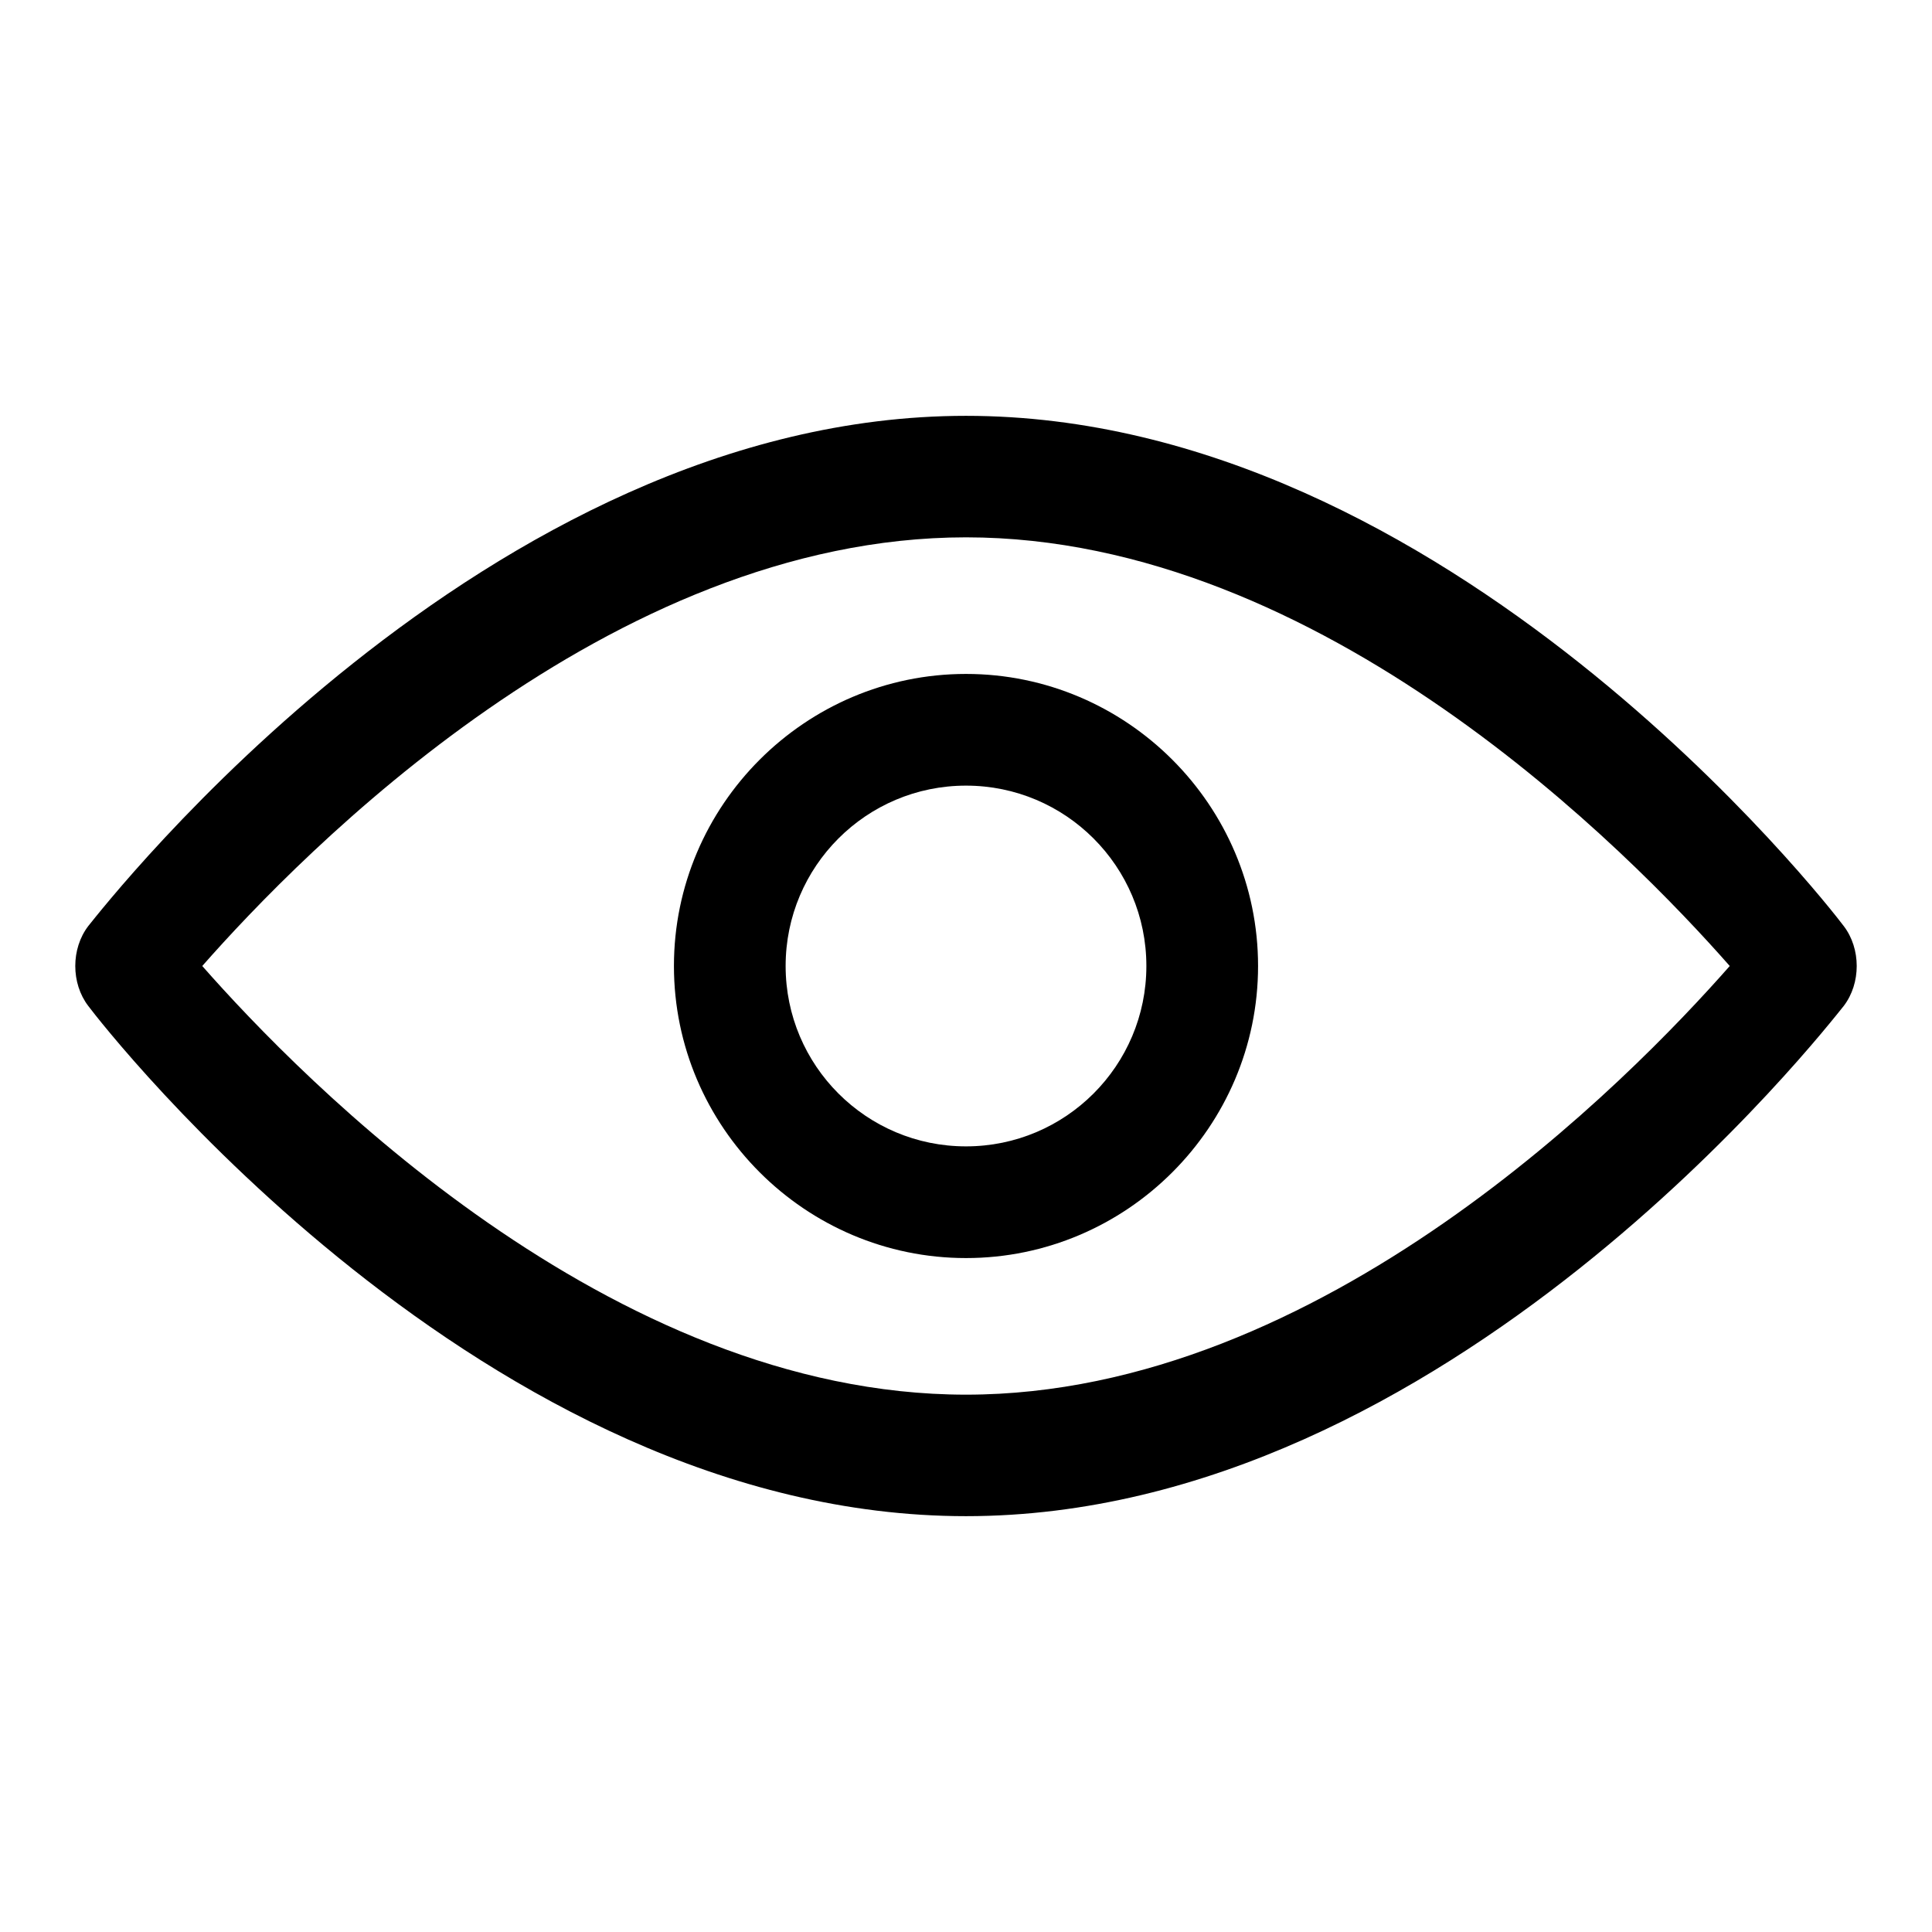
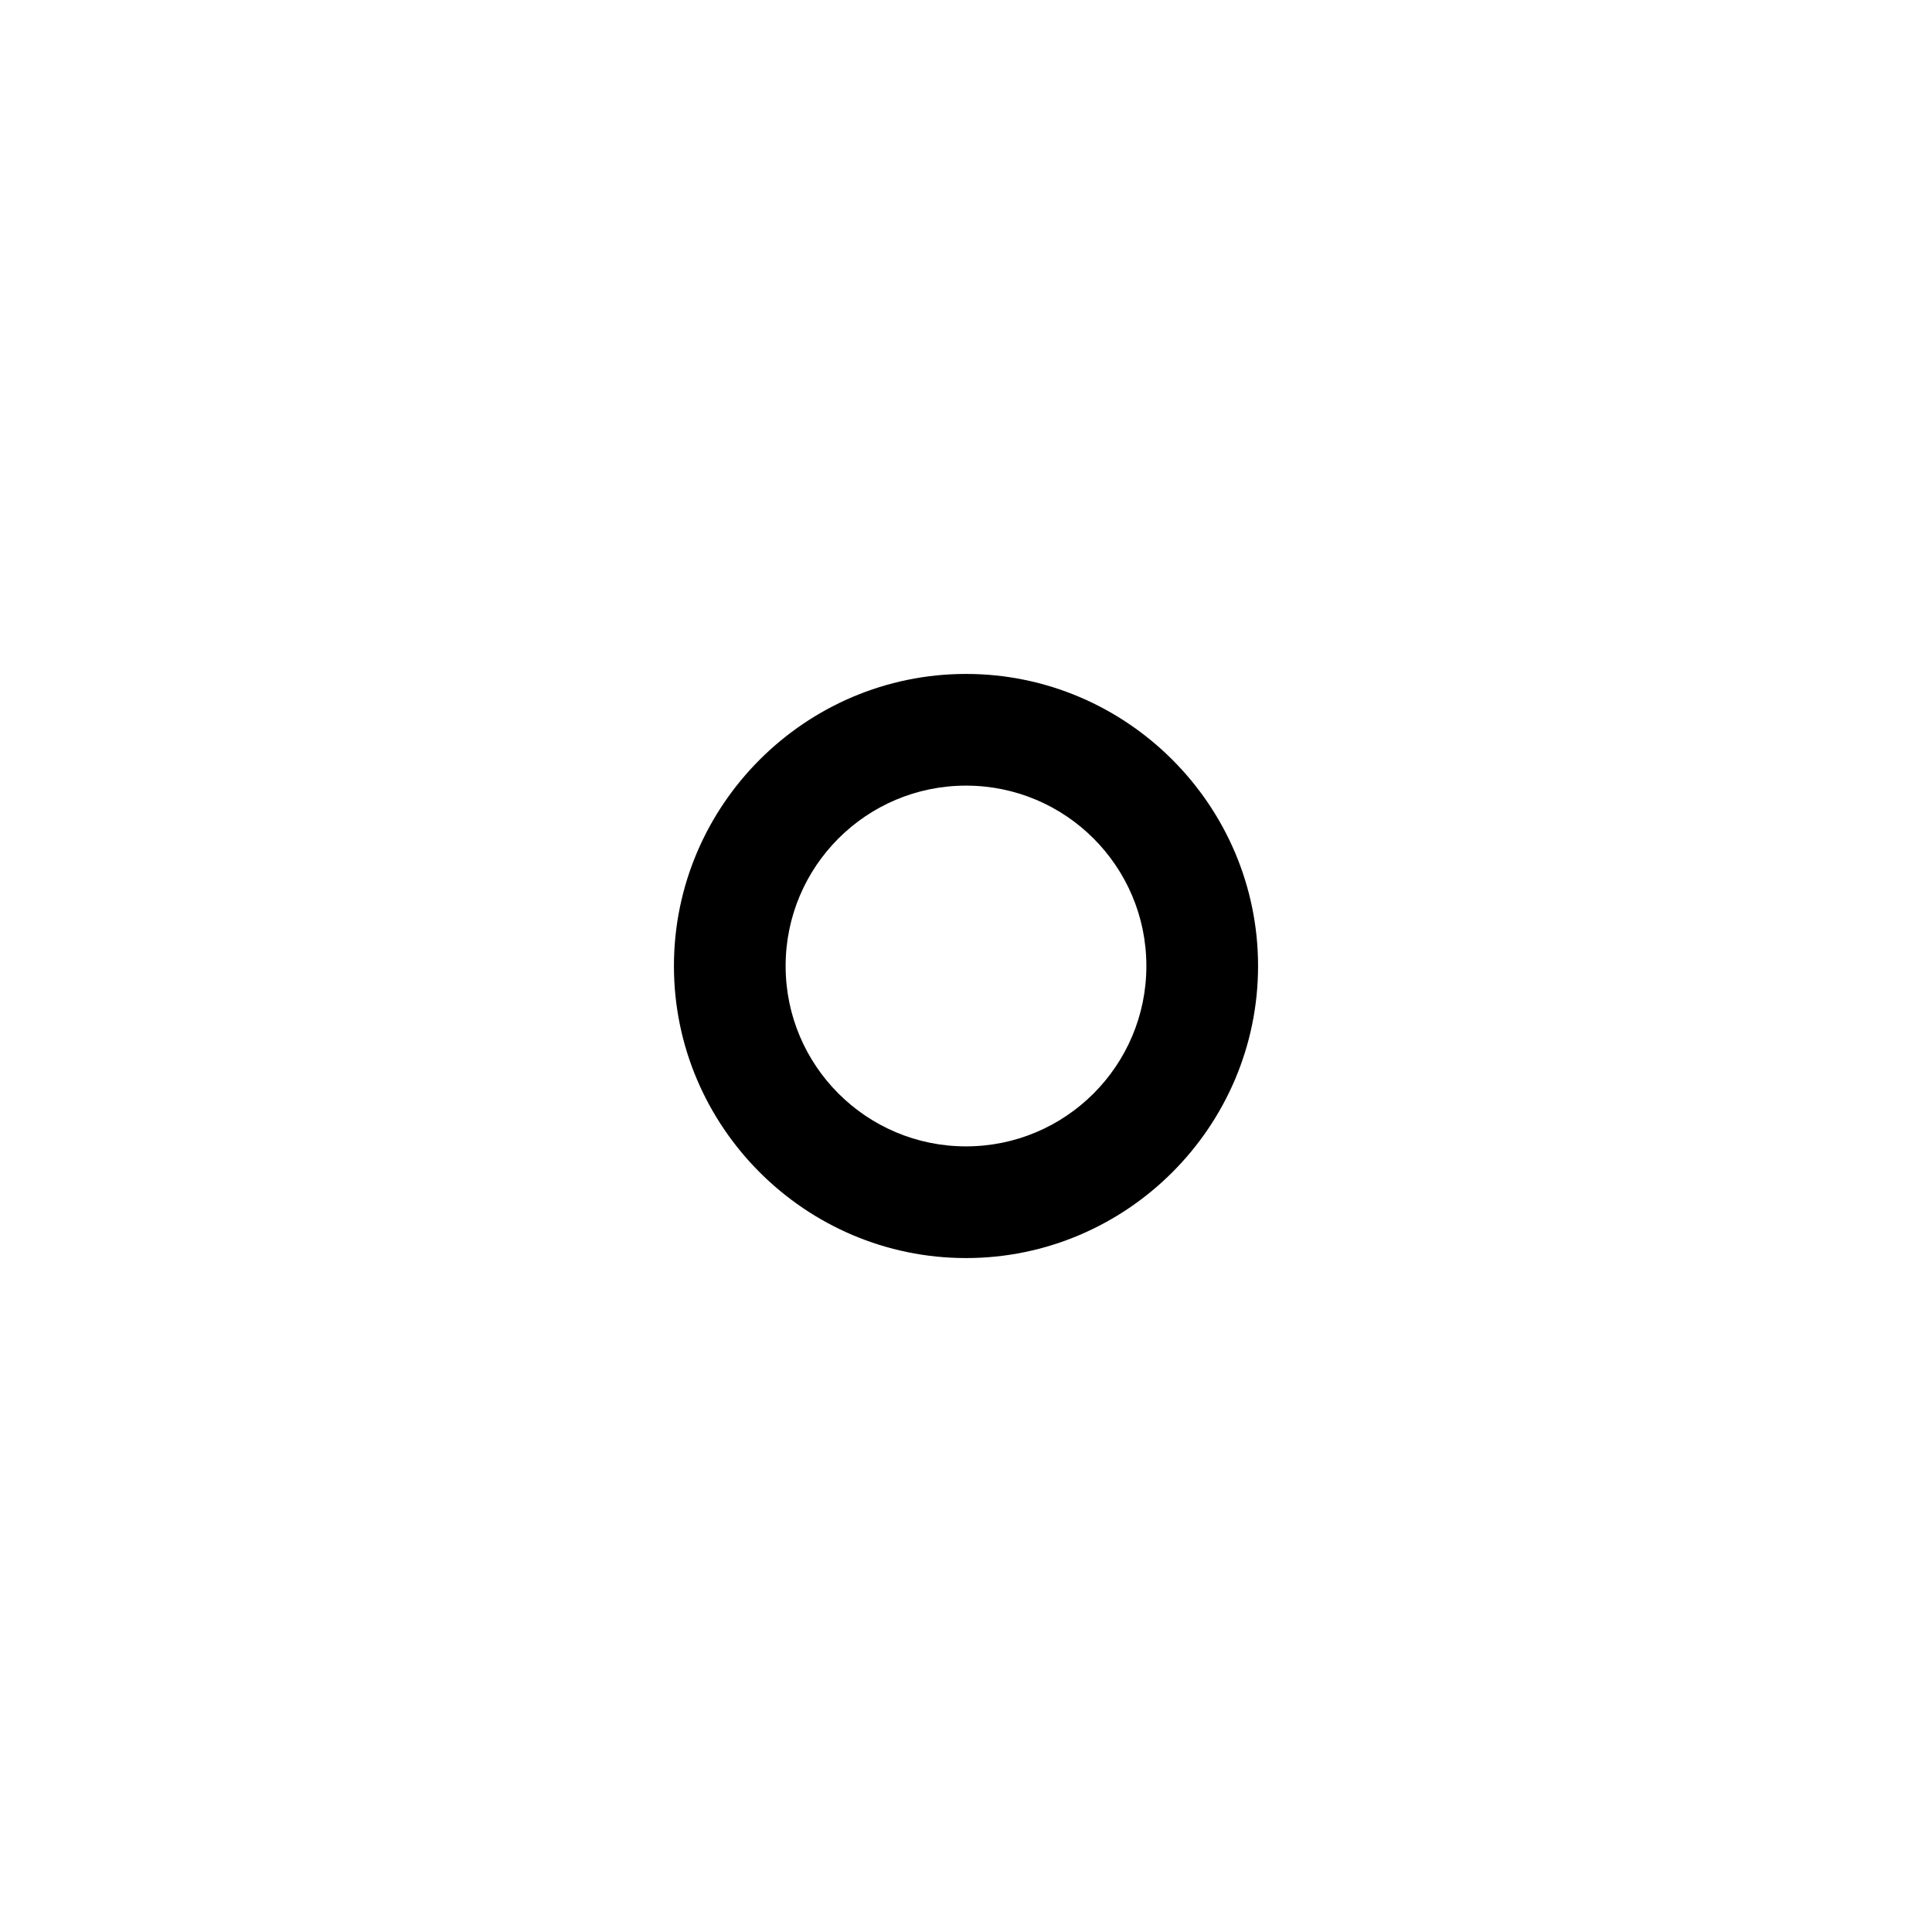
<svg xmlns="http://www.w3.org/2000/svg" version="1.1" x="0px" y="0px" viewBox="0 0 256 256" enable-background="new 0 0 256 256" xml:space="preserve">
  <g>
-     <path fill="#000000" d="M244.3,122.7c-2.1-2.8-52.5-67.6-116.3-67.6c-63.7,0-114.1,64.9-116.3,67.6c-2.3,3-2.3,7.6,0,10.6 c2.1,2.8,52.5,67.6,116.3,67.6s114.1-64.9,116.3-67.6C246.6,130.3,246.6,125.7,244.3,122.7L244.3,122.7z M128,184.8 c-47.2,0-88-41.8-101.2-56.8C40,113,80.8,71.2,128,71.2c47.2,0,88,41.8,101.2,56.8C216,143,175.2,184.8,128,184.8z" />
    <path fill="#000000" d="M128,89.3c-21.3,0-38.7,17.4-38.7,38.7c0,21.3,17.4,38.7,38.7,38.7c21.3,0,38.7-17.4,38.7-38.7 C166.7,106.7,149.3,89.3,128,89.3z M128,151.9c-13.2,0-23.9-10.7-23.9-23.9c0-13.2,10.7-23.9,23.9-23.9c13.2,0,23.9,10.7,23.9,23.9 S141.2,151.9,128,151.9z" />
  </g>
</svg>